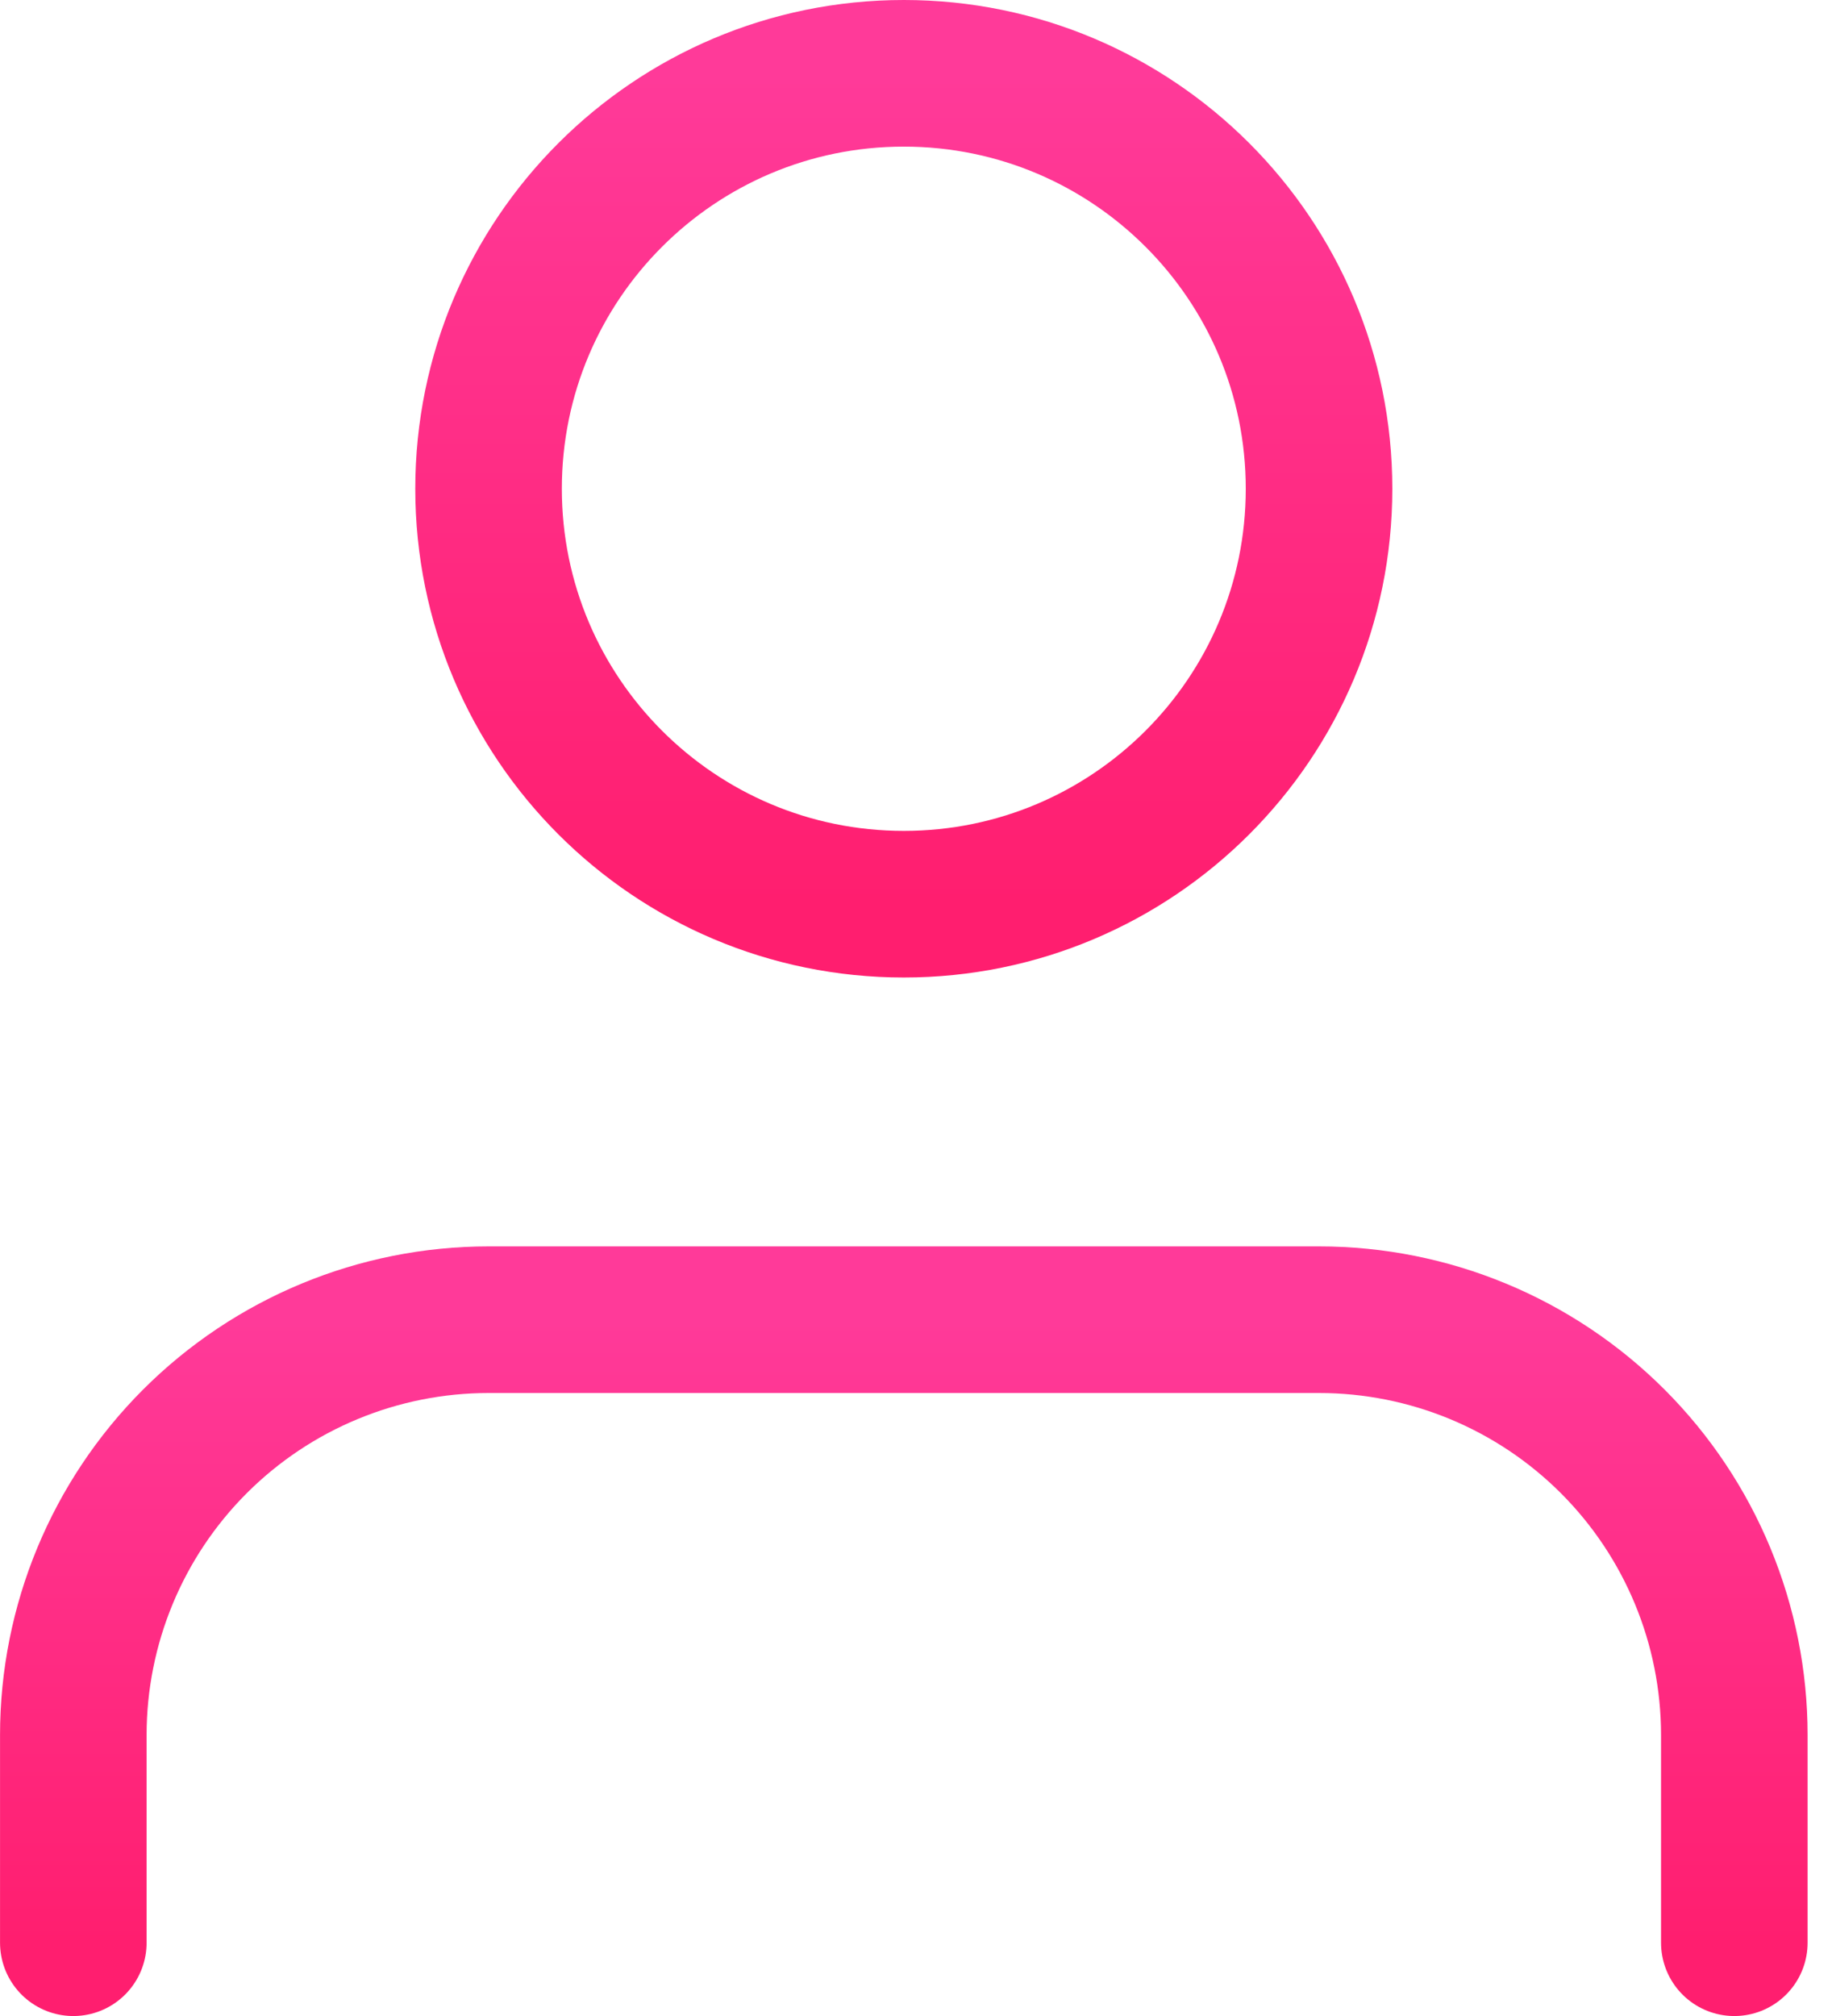
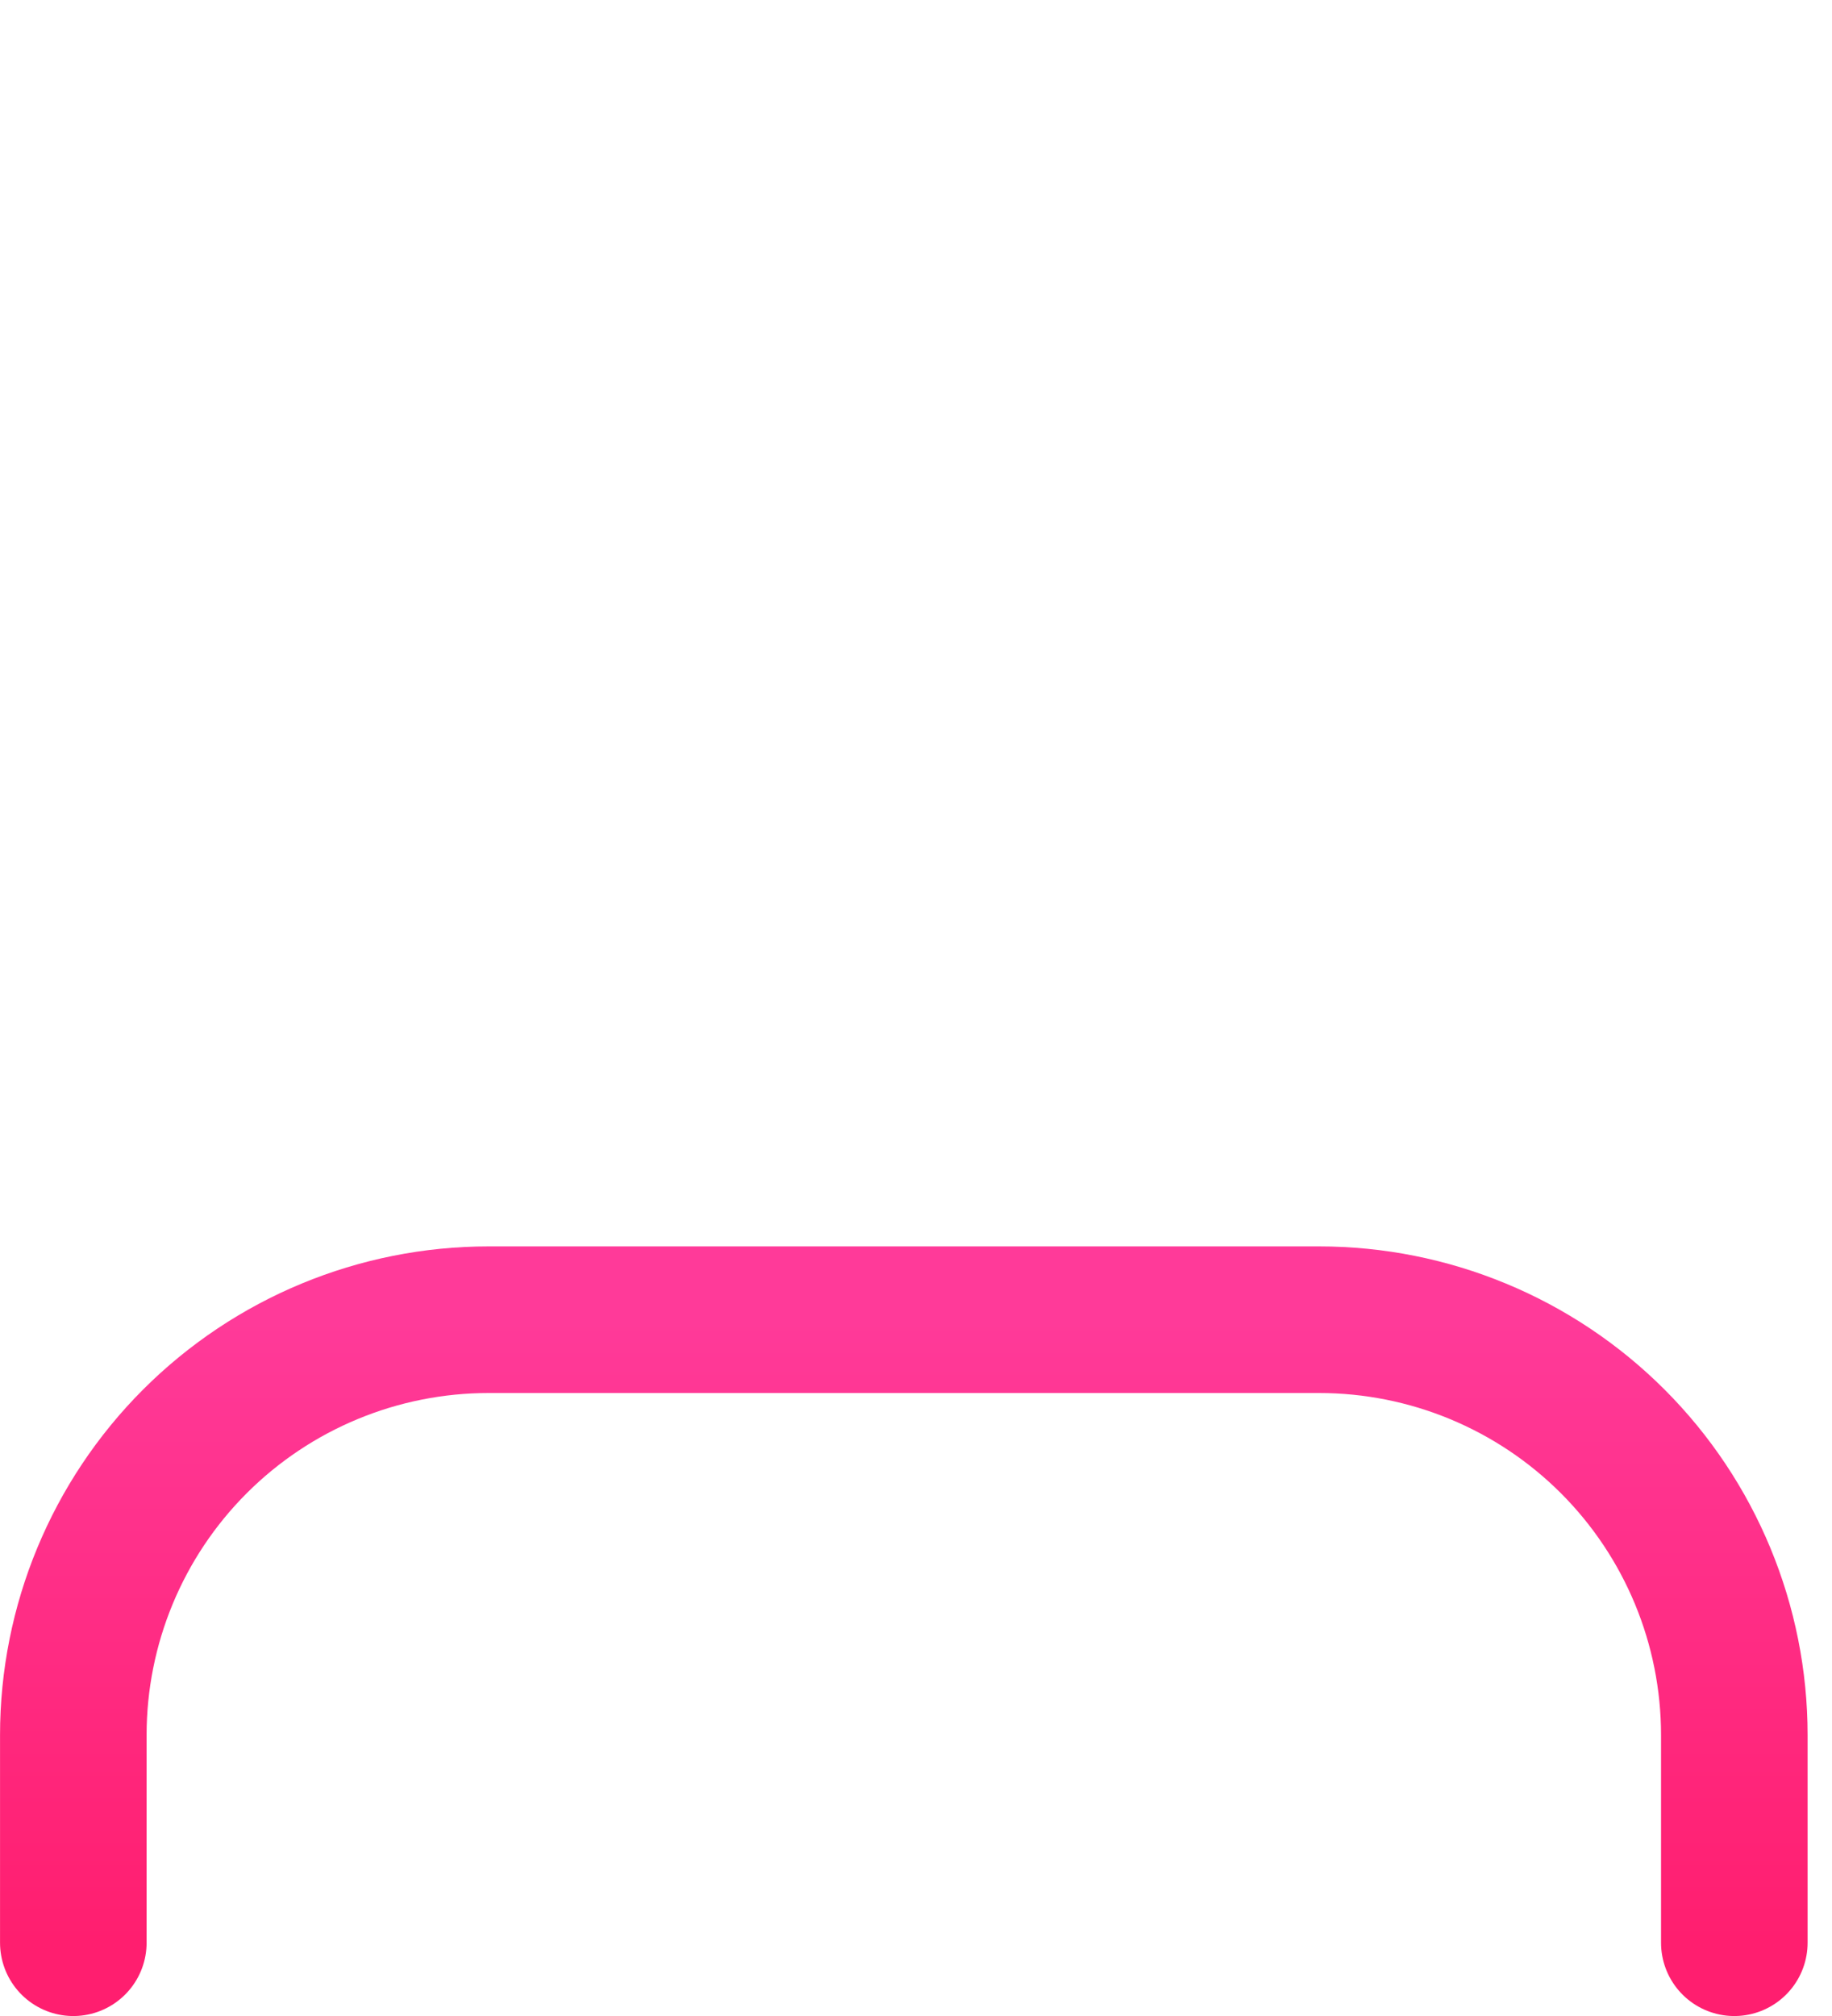
<svg xmlns="http://www.w3.org/2000/svg" xmlns:xlink="http://www.w3.org/1999/xlink" fill="none" height="55" viewBox="0 0 50 55" width="50">
  <linearGradient id="a">
    <stop offset="0" stop-color="#ff3a99" />
    <stop offset="1" stop-color="#ff1e6f" />
  </linearGradient>
  <linearGradient id="b" gradientUnits="userSpaceOnUse" x1="24.667" x2="24.667" xlink:href="#a" y1="36.004" y2="53.001" />
  <linearGradient id="c" gradientUnits="userSpaceOnUse" x1="24.667" x2="24.667" xlink:href="#a" y1="2" y2="24.668" />
  <g stroke-linecap="round" stroke-linejoin="round" stroke-width="4">
    <path d="m47.334 53.001v-5.666c0-3.005-1.194-5.887-3.319-8.012-2.126-2.125-5.008-3.319-8.014-3.319h-22.667c-3.006 0-5.888 1.194-8.014 3.319-2.125 2.125-3.319 5.007-3.319 8.012v5.666" stroke="url(#b)" />
-     <path d="m24.667 24.668c6.259 0 11.333-5.074 11.333-11.334 0-6.259-5.074-11.334-11.333-11.334-6.259 0-11.333 5.074-11.333 11.334 0 6.26 5.074 11.334 11.333 11.334z" stroke="url(#c)" />
  </g>
</svg>